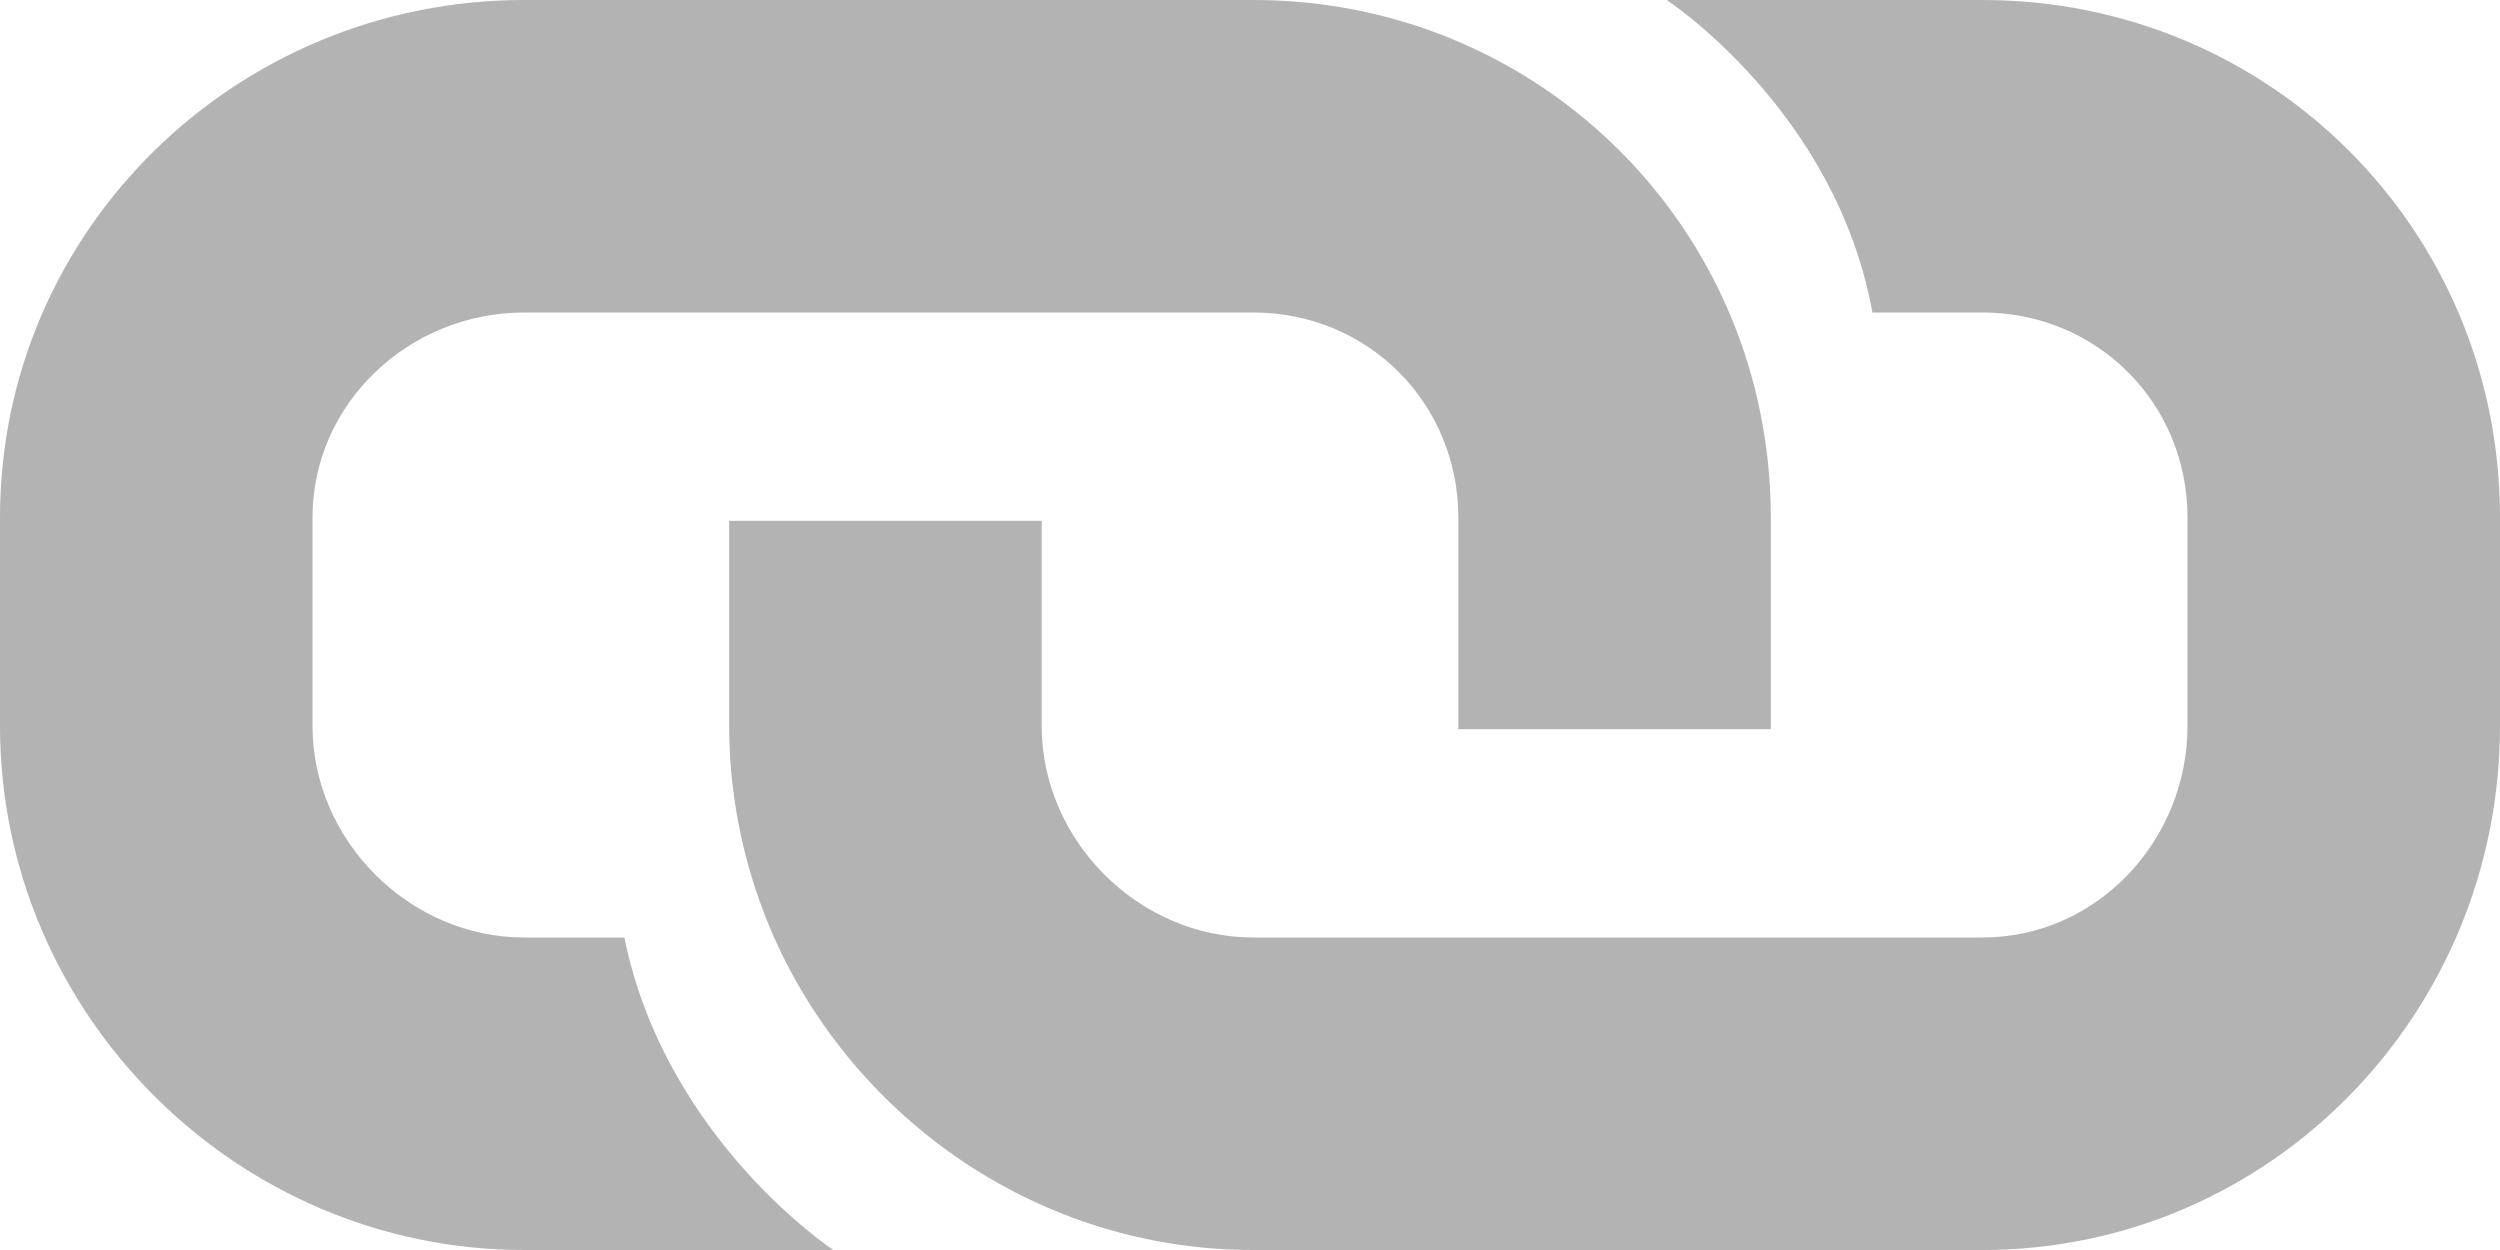
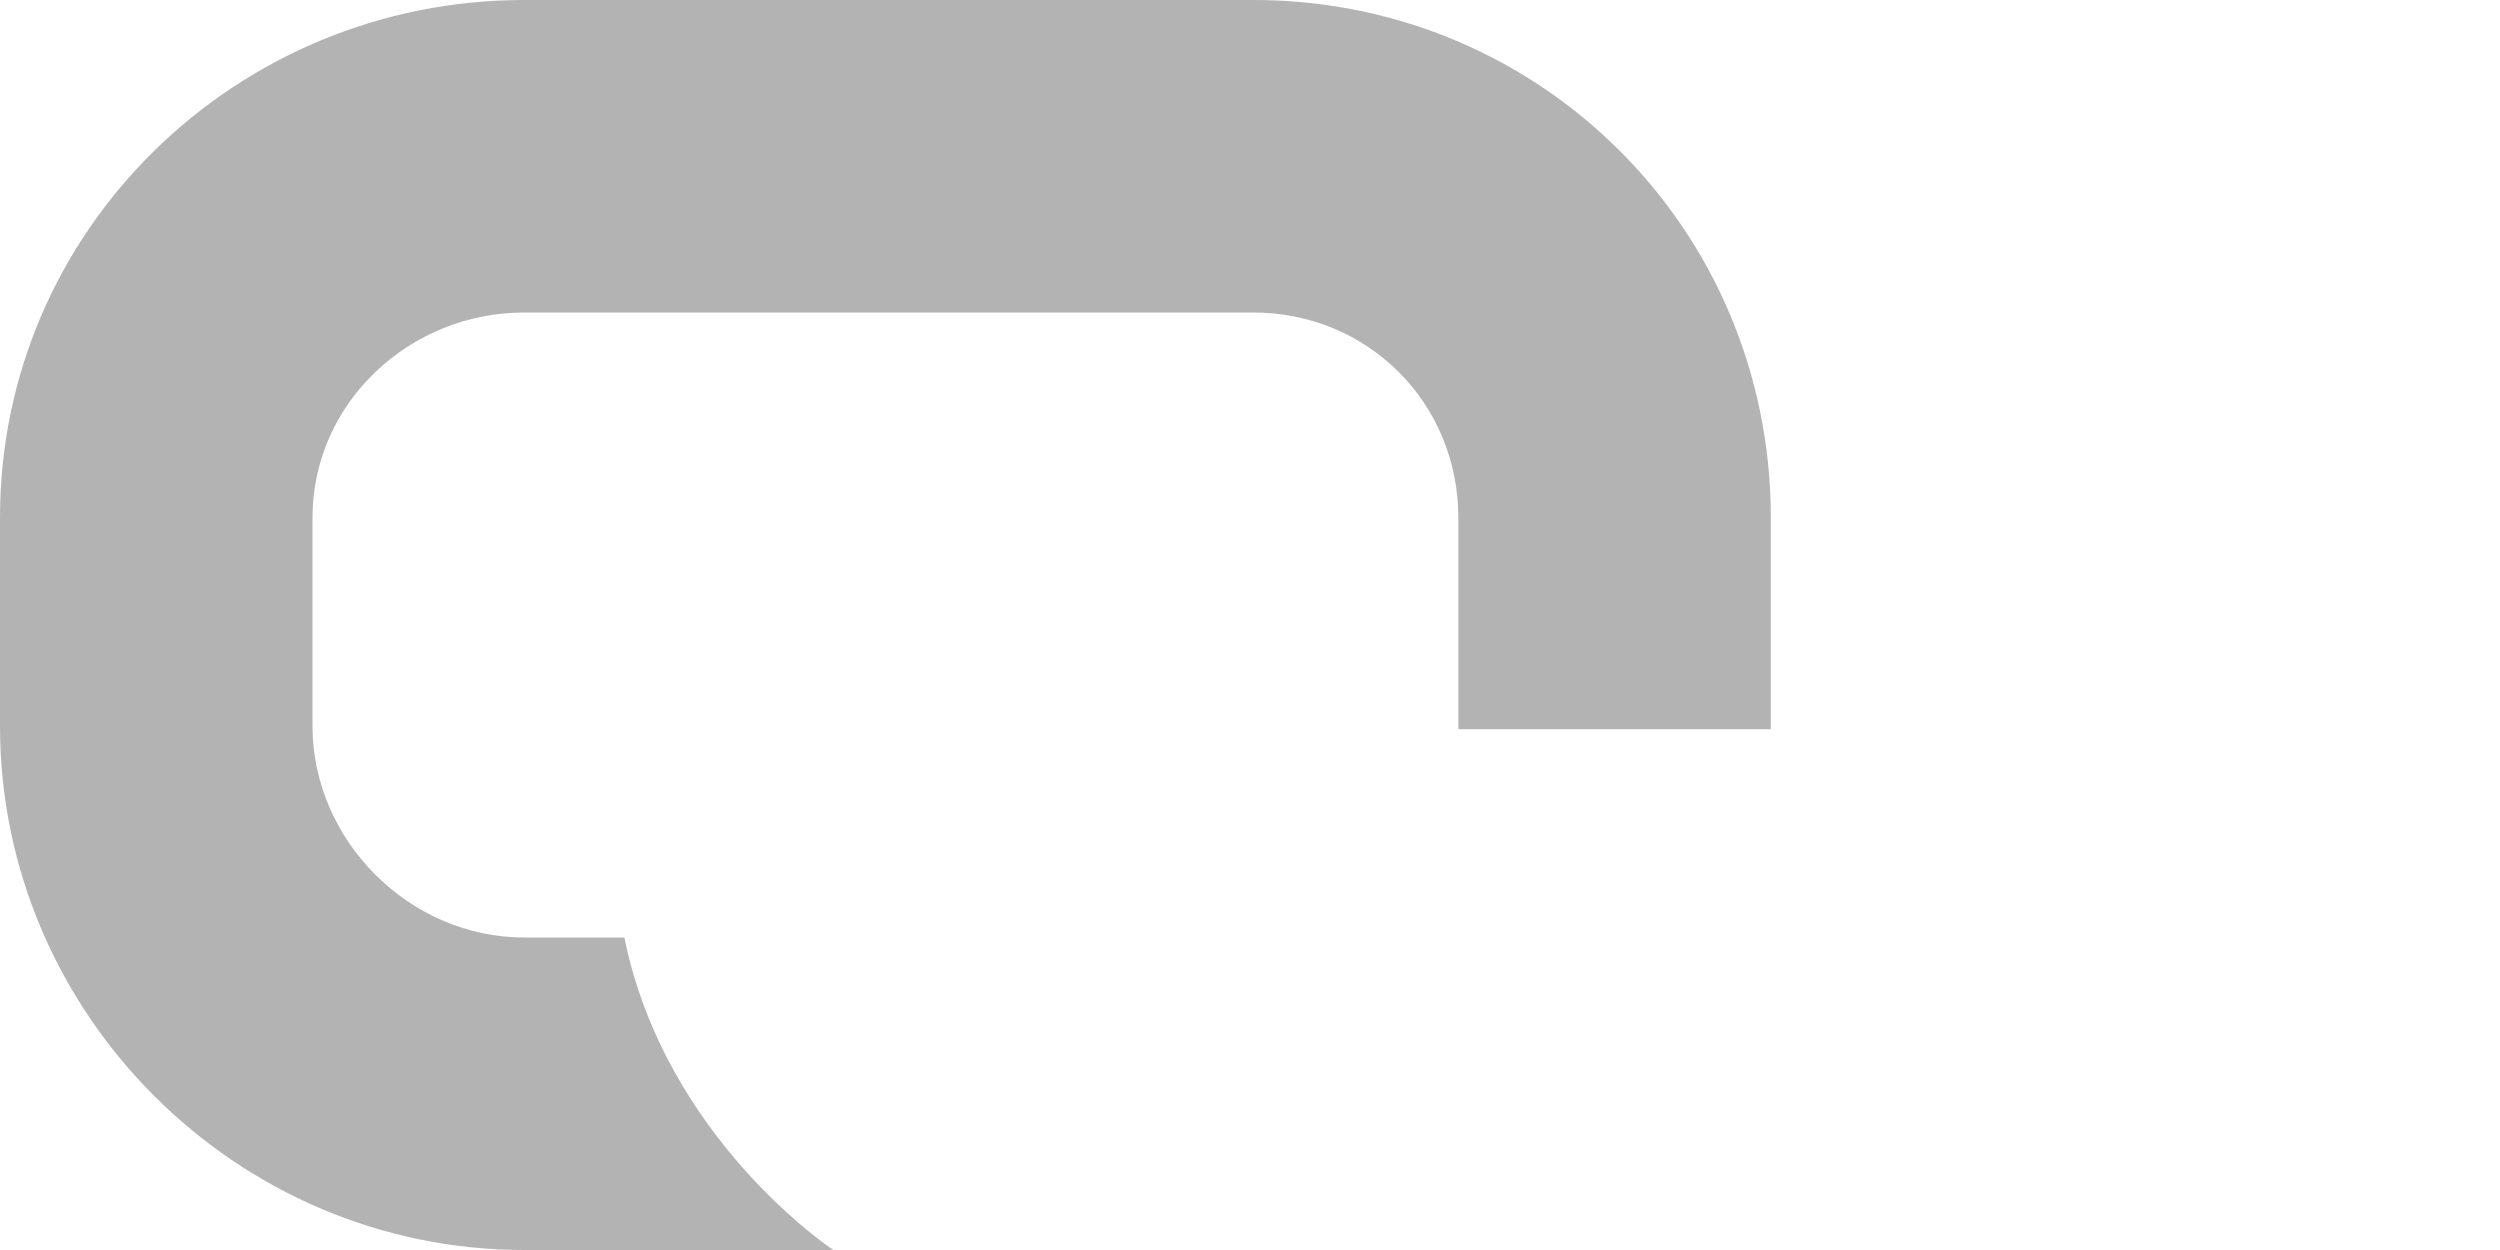
<svg xmlns="http://www.w3.org/2000/svg" width="384px" height="192px" viewBox="0 0 384 192" version="1.1">
  <title>link</title>
  <desc>Created with Sketch.</desc>
  <defs />
  <g id="Page-1" stroke="none" stroke-width="1" fill="none" fill-rule="evenodd">
    <g id="link" fill-rule="nonzero" fill="#B3B3B3">
-       <path d="M192.5,48 L192,48 L192,48 C192.2,48 192.3,48 192.5,48 Z" id="Shape" />
-       <path d="M304.5,0 L256,0 C256,0 282,17 287.6,48 L304,48 L304.5,48 C322.1,48 336,61.9 336,79.5 L336,111.5 C336,129.1 322.1,144 304.5,144 L192.5,144 C174.9,144 160,129.1 160,111.5 L160,80 L112,80 L112,111.5 C112,123 114.5,134 118.9,144 C131.5,172.2 159.8,192 192.5,192 L304.5,192 C348.7,192 384,155.7 384,111.5 L384,79.5 C384,35.3 348.7,0 304.5,0 Z" id="Shape" />
      <path d="M265.6,48 C253.5,19.7 225.5,0 192.5,0 L80.5,0 C36.3,0 0,35.3 0,79.5 L0,111.5 C0,155.7 36.3,192 80.5,192 L128,192 C128,192 102.2,175 95.9,144 L80.5,144 C62.9,144 48,129.1 48,111.5 L48,79.5 C48,61.9 62.9,48 80.5,48 L192,48 L192.5,48 C210.1,48 224,61.9 224,79.5 L224,111.5 C224,111.7 224,111.8 224,112 L272,112 C272,111.8 272,111.7 272,111.5 L272,79.5 C272,68.3 269.7,57.6 265.6,48 Z" id="Shape" />
    </g>
  </g>
</svg>